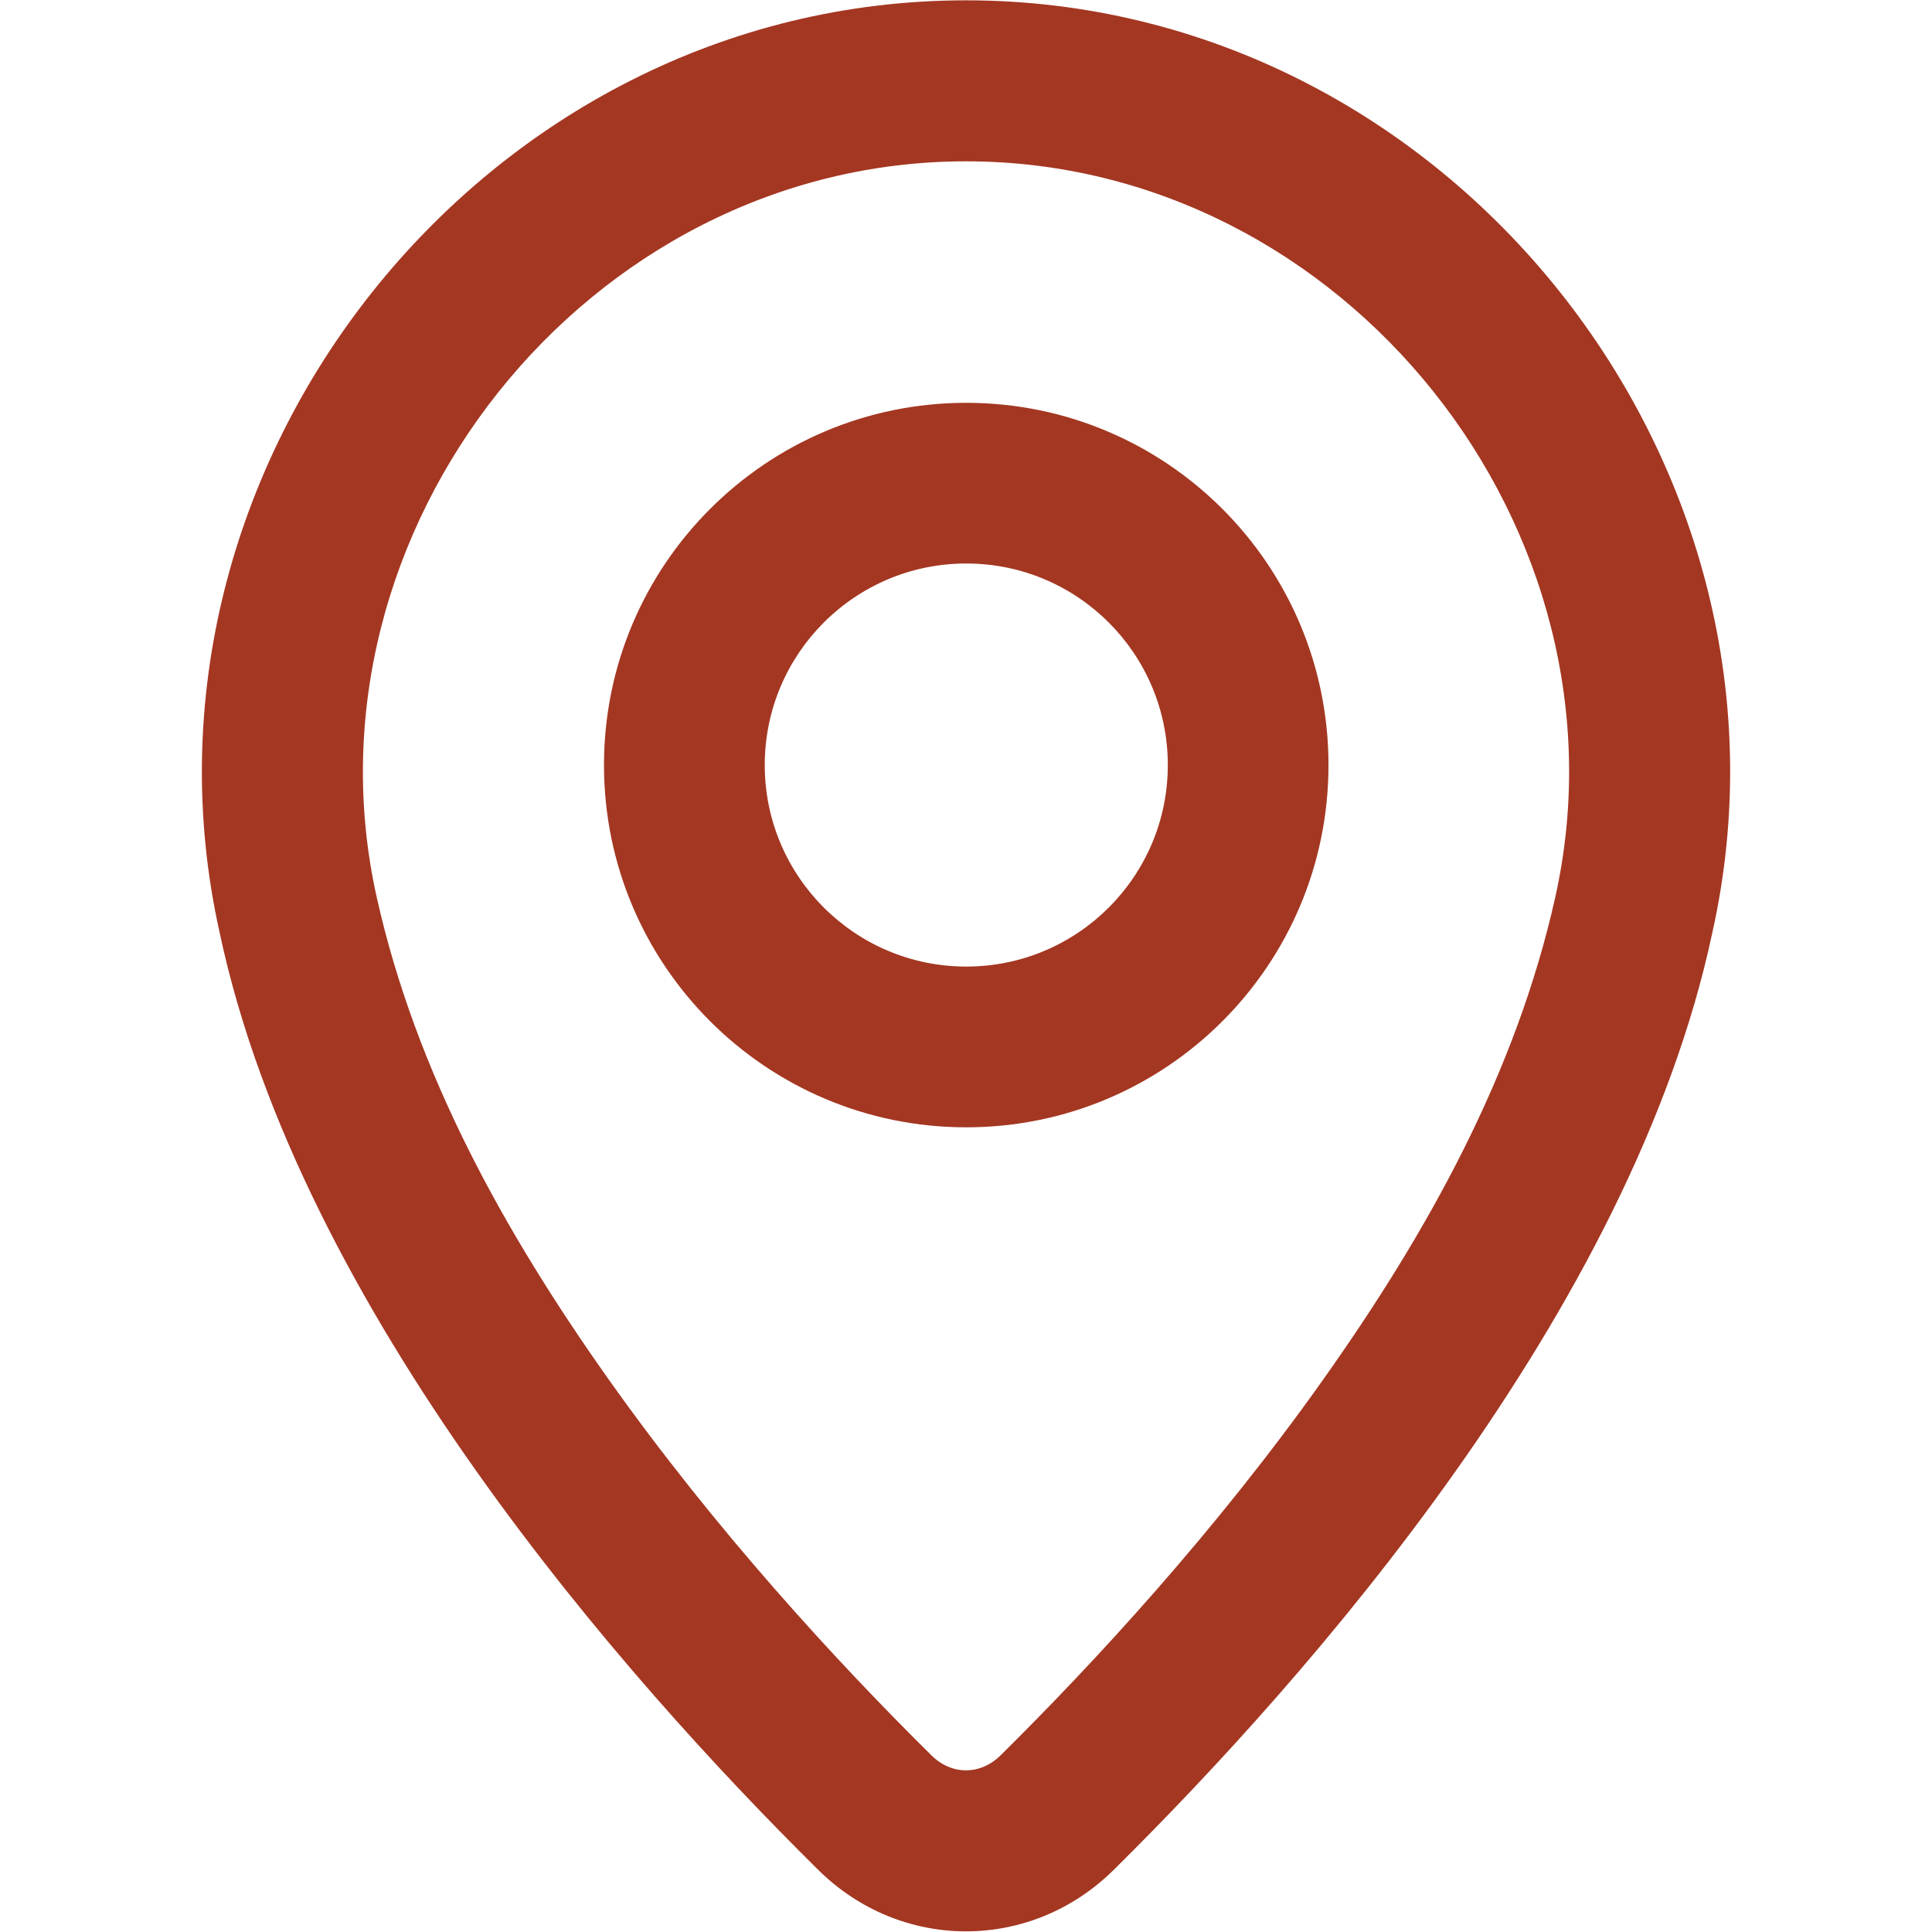
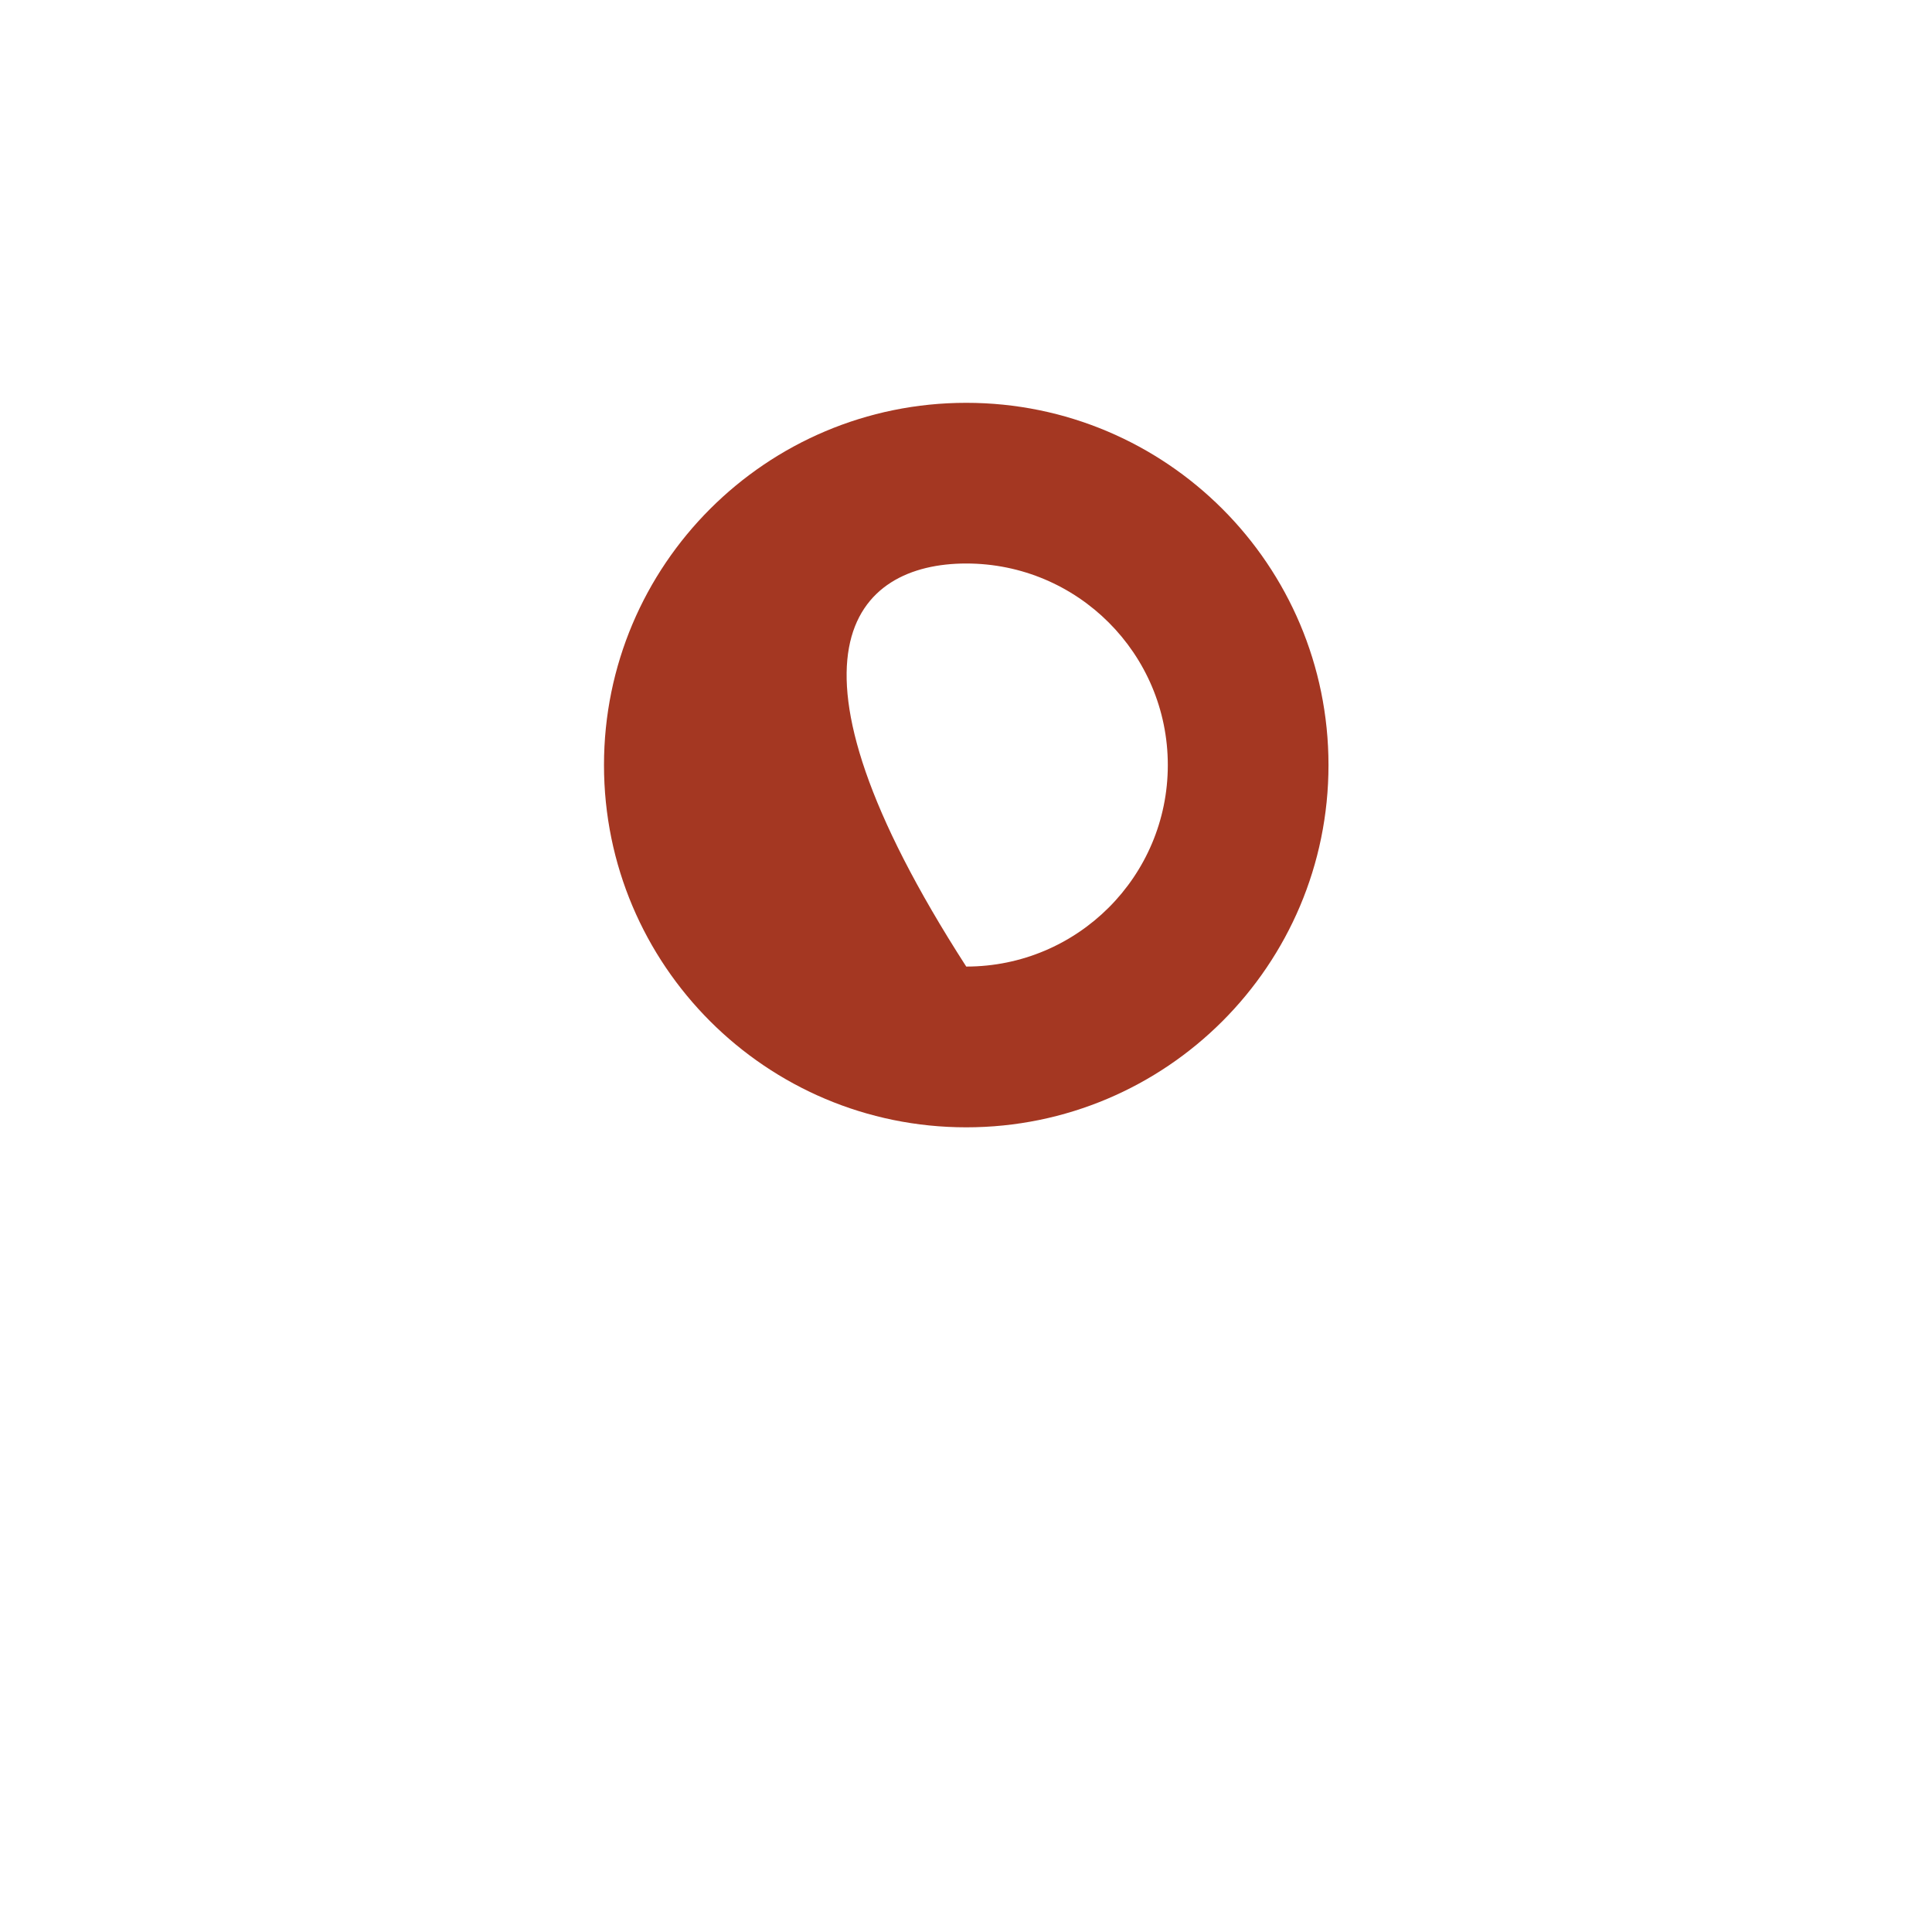
<svg xmlns="http://www.w3.org/2000/svg" width="24" height="24" viewBox="0 0 24 24" fill="none">
-   <path fill-rule="evenodd" clip-rule="evenodd" d="M12.003 14.004C14.489 14.004 16.503 11.989 16.503 9.504C16.503 7.019 14.489 5.004 12.003 5.004C9.518 5.004 7.503 7.019 7.503 9.504C7.503 11.989 9.518 14.004 12.003 14.004ZM12.003 12.007C10.621 12.007 9.5 10.886 9.5 9.504C9.5 8.121 10.621 7 12.003 7C13.386 7 14.507 8.121 14.507 9.504C14.507 10.886 13.386 12.007 12.003 12.007Z" fill="#A43722" />
-   <path fill-rule="evenodd" clip-rule="evenodd" d="M21.272 11.582C22.565 5.789 18.005 0.004 12 0.004C5.996 0.004 1.436 5.796 2.728 11.583C3.725 16.282 7.757 20.847 10.163 23.227C11.194 24.247 12.806 24.247 13.836 23.227C16.243 20.847 20.275 16.282 21.272 11.582ZM12 2.004C16.712 2.004 20.337 6.59 19.32 11.146C18.831 13.336 17.736 15.302 16.45 17.119C15.106 19.019 13.583 20.665 12.43 21.805C12.178 22.054 11.821 22.054 11.57 21.805C10.417 20.665 8.894 19.019 7.55 17.12C6.264 15.302 5.169 13.336 4.68 11.147C3.664 6.597 7.29 2.004 12 2.004Z" fill="#A43722" />
+   <path fill-rule="evenodd" clip-rule="evenodd" d="M12.003 14.004C14.489 14.004 16.503 11.989 16.503 9.504C16.503 7.019 14.489 5.004 12.003 5.004C9.518 5.004 7.503 7.019 7.503 9.504C7.503 11.989 9.518 14.004 12.003 14.004ZM12.003 12.007C9.5 8.121 10.621 7 12.003 7C13.386 7 14.507 8.121 14.507 9.504C14.507 10.886 13.386 12.007 12.003 12.007Z" fill="#A43722" />
</svg>